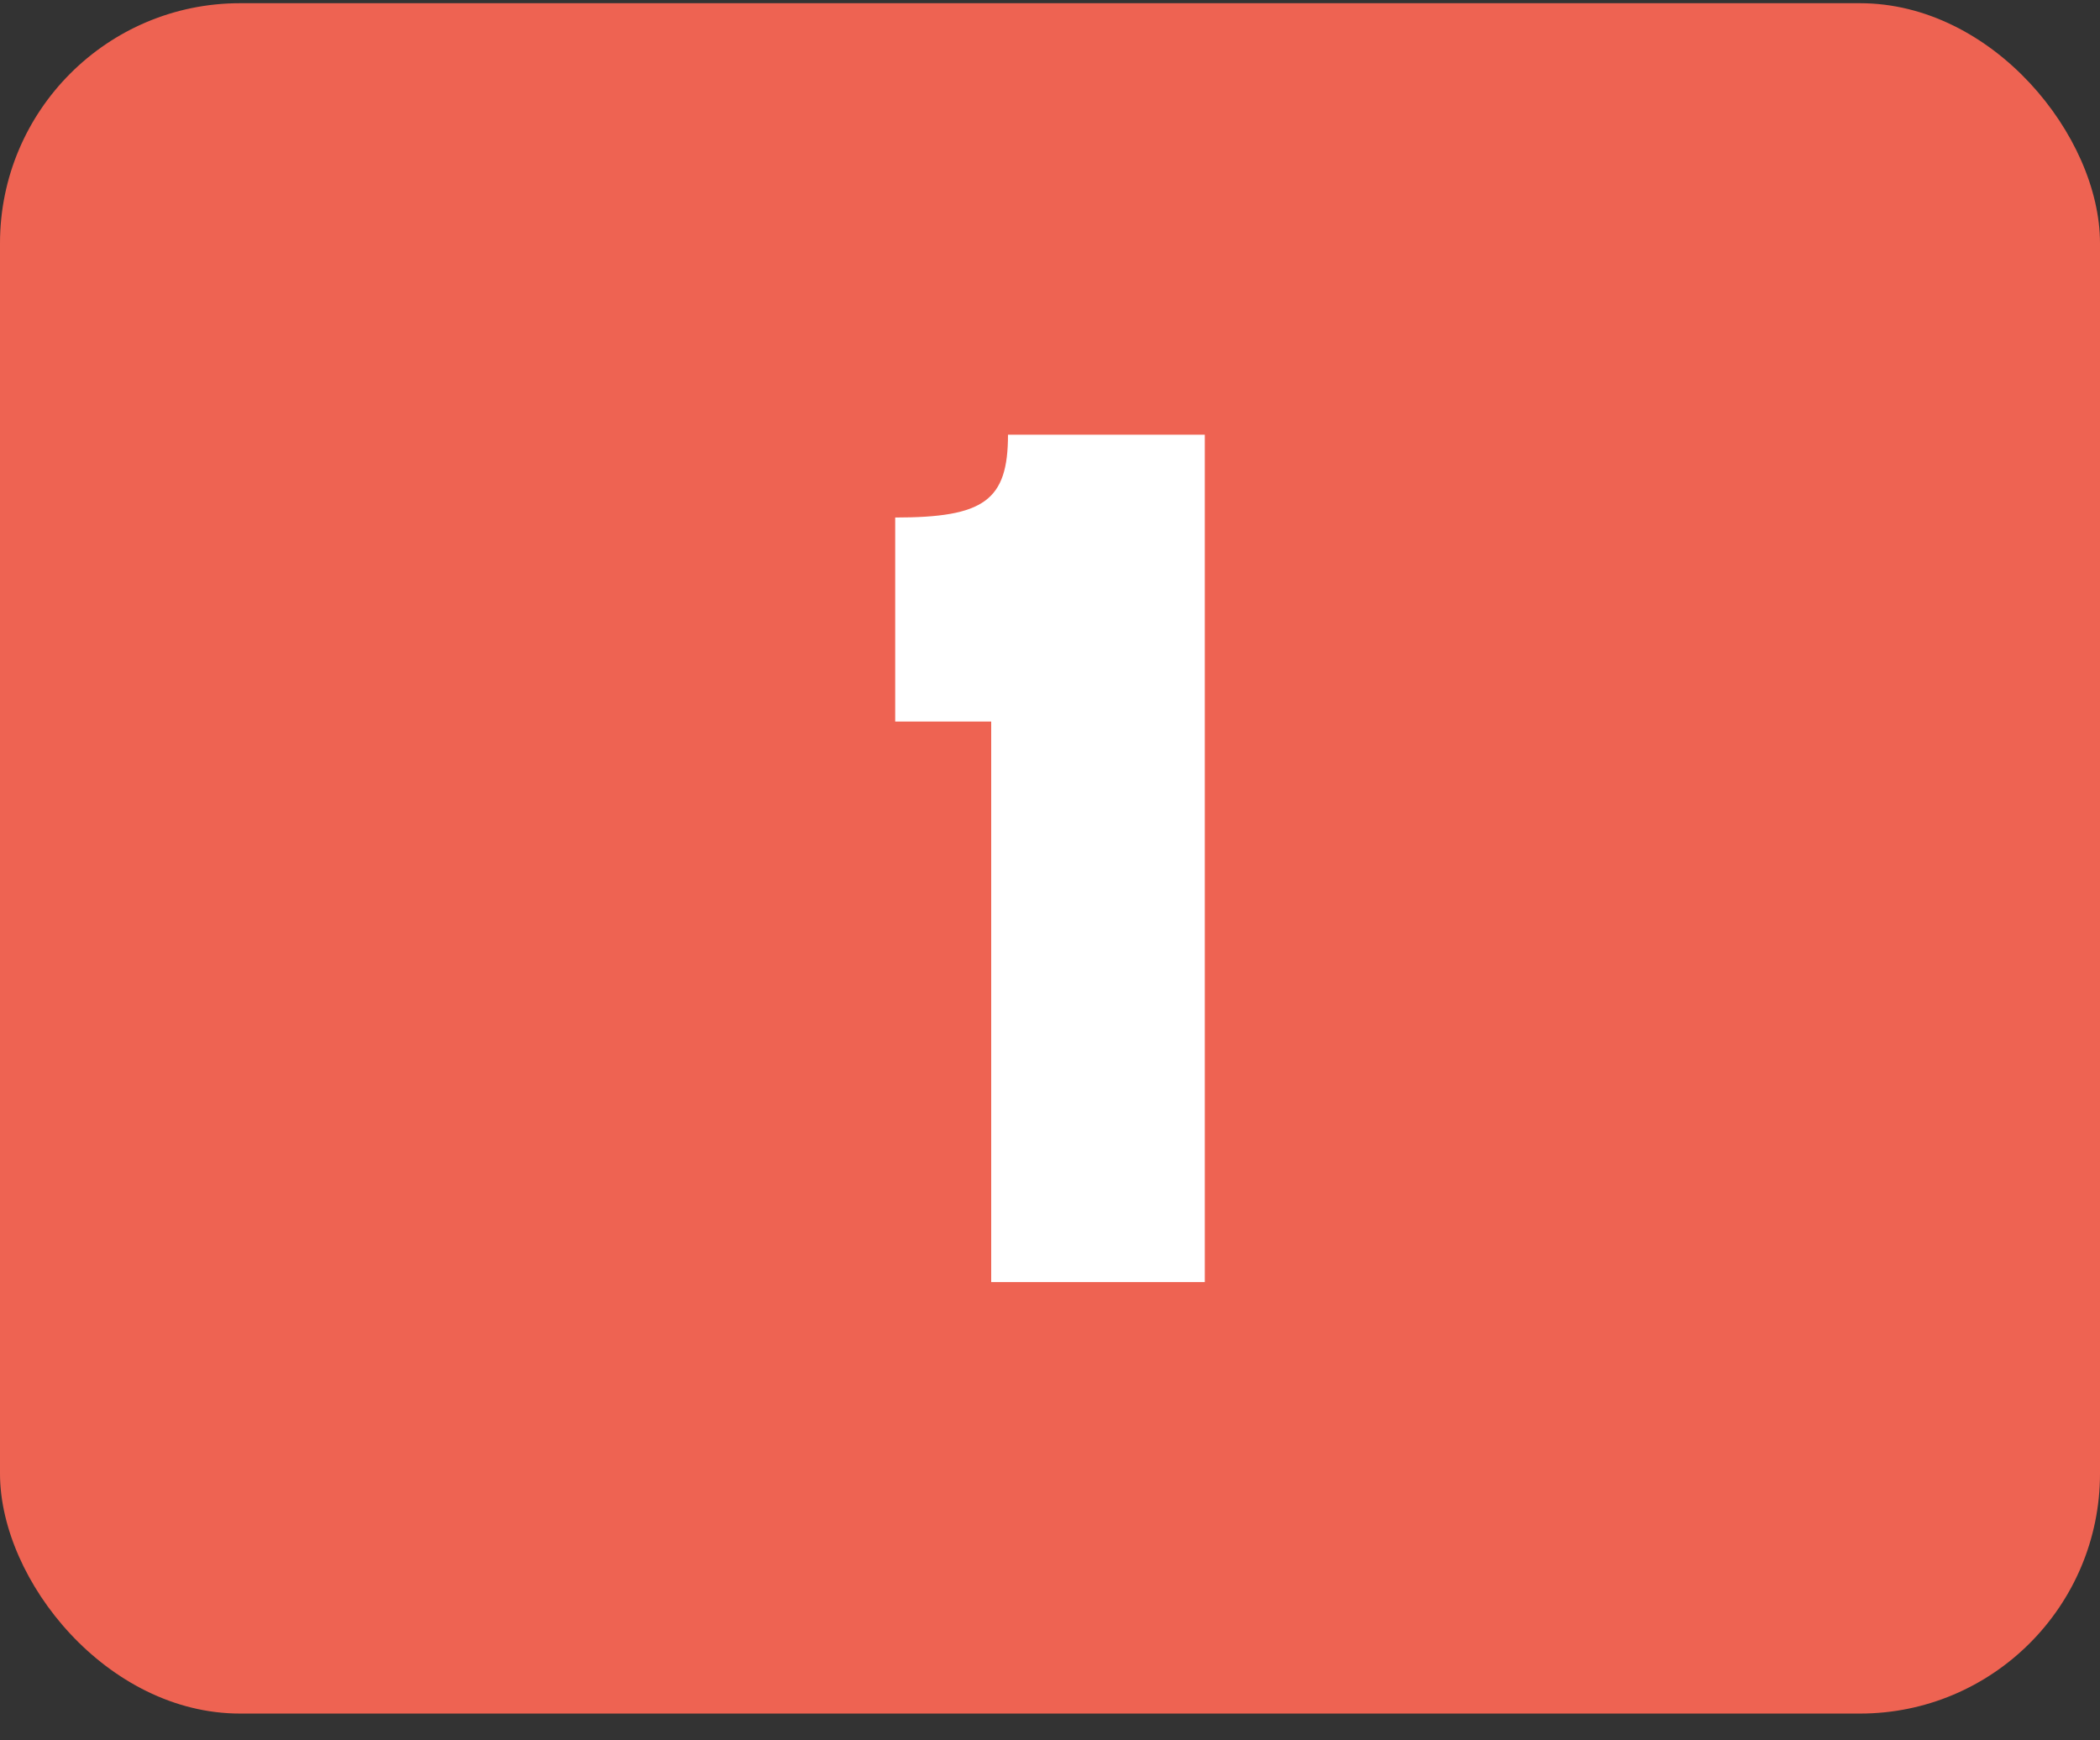
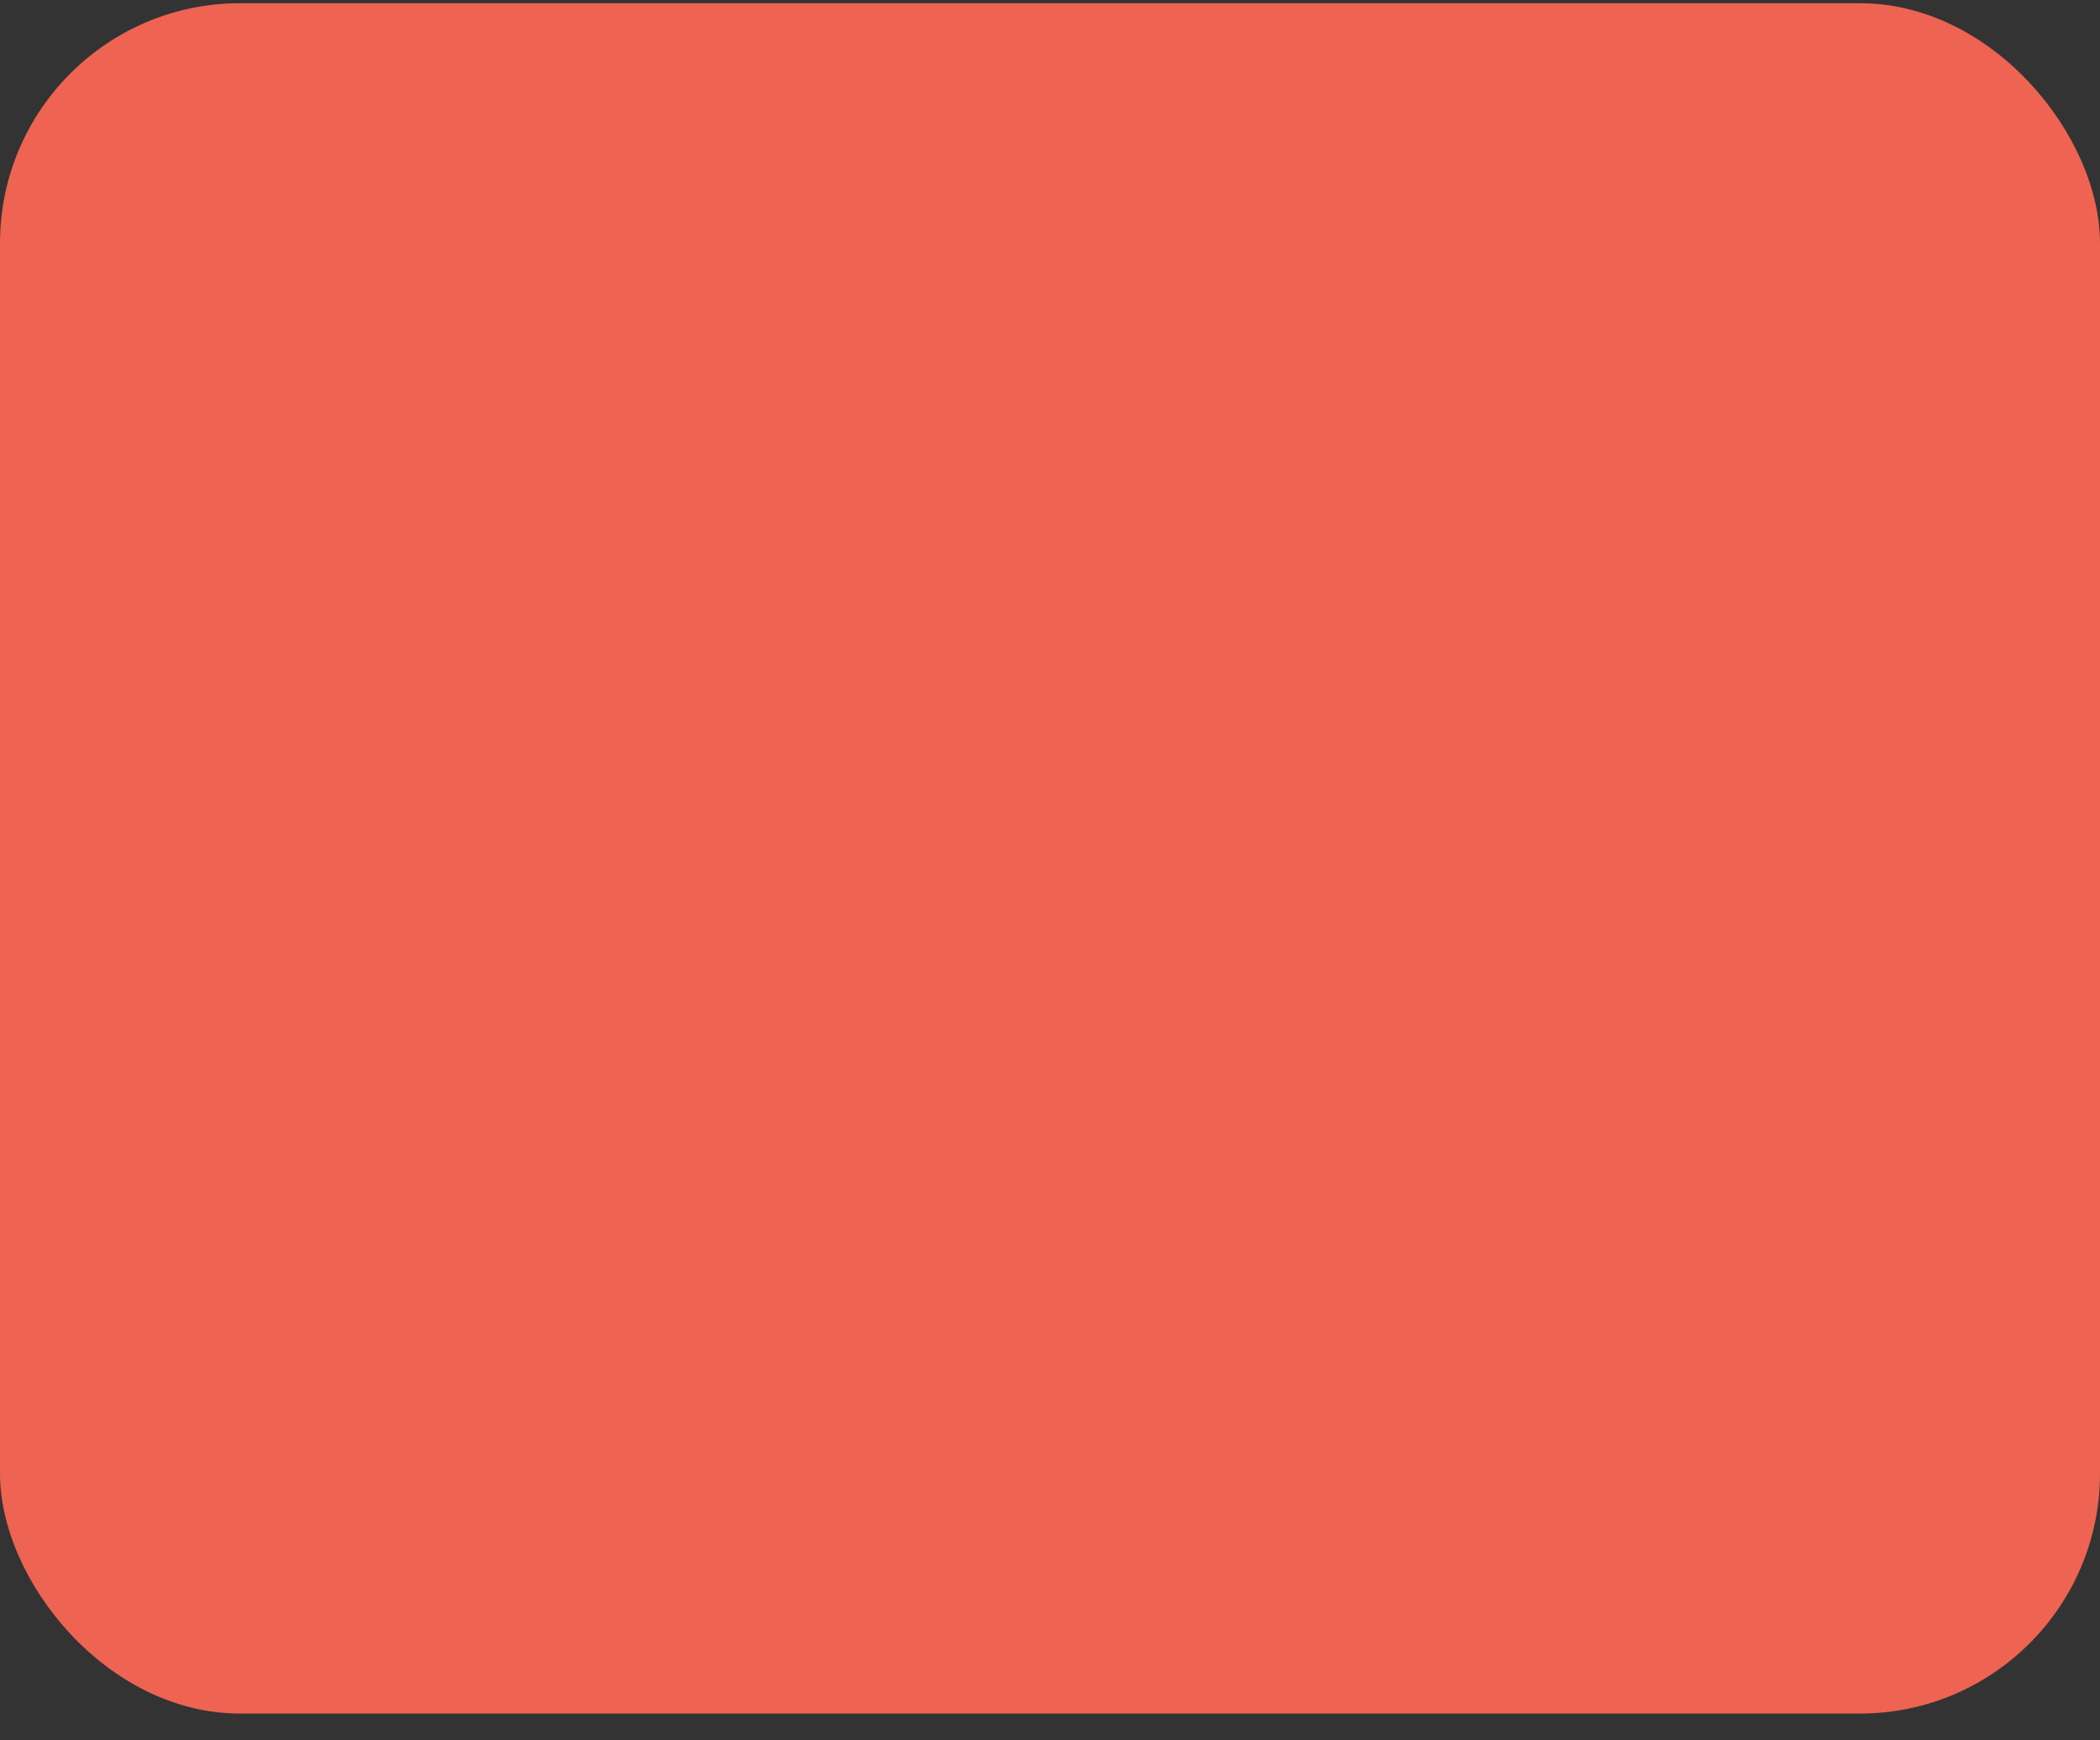
<svg xmlns="http://www.w3.org/2000/svg" width="70" height="58" viewBox="0 0 70 58" fill="none">
  <rect x="0" y="0" width="70" height="58" fill="#333333" stroke="none" />
  <rect y="0.107" width="70" height="57" rx="8" fill="#EE6352" />
-   <path d="M33.04 24.047H29.84V17.247C32.8 17.247 33.6 16.687 33.6 14.487H40.16V42.727H33.04V24.047Z" fill="white" />
</svg>